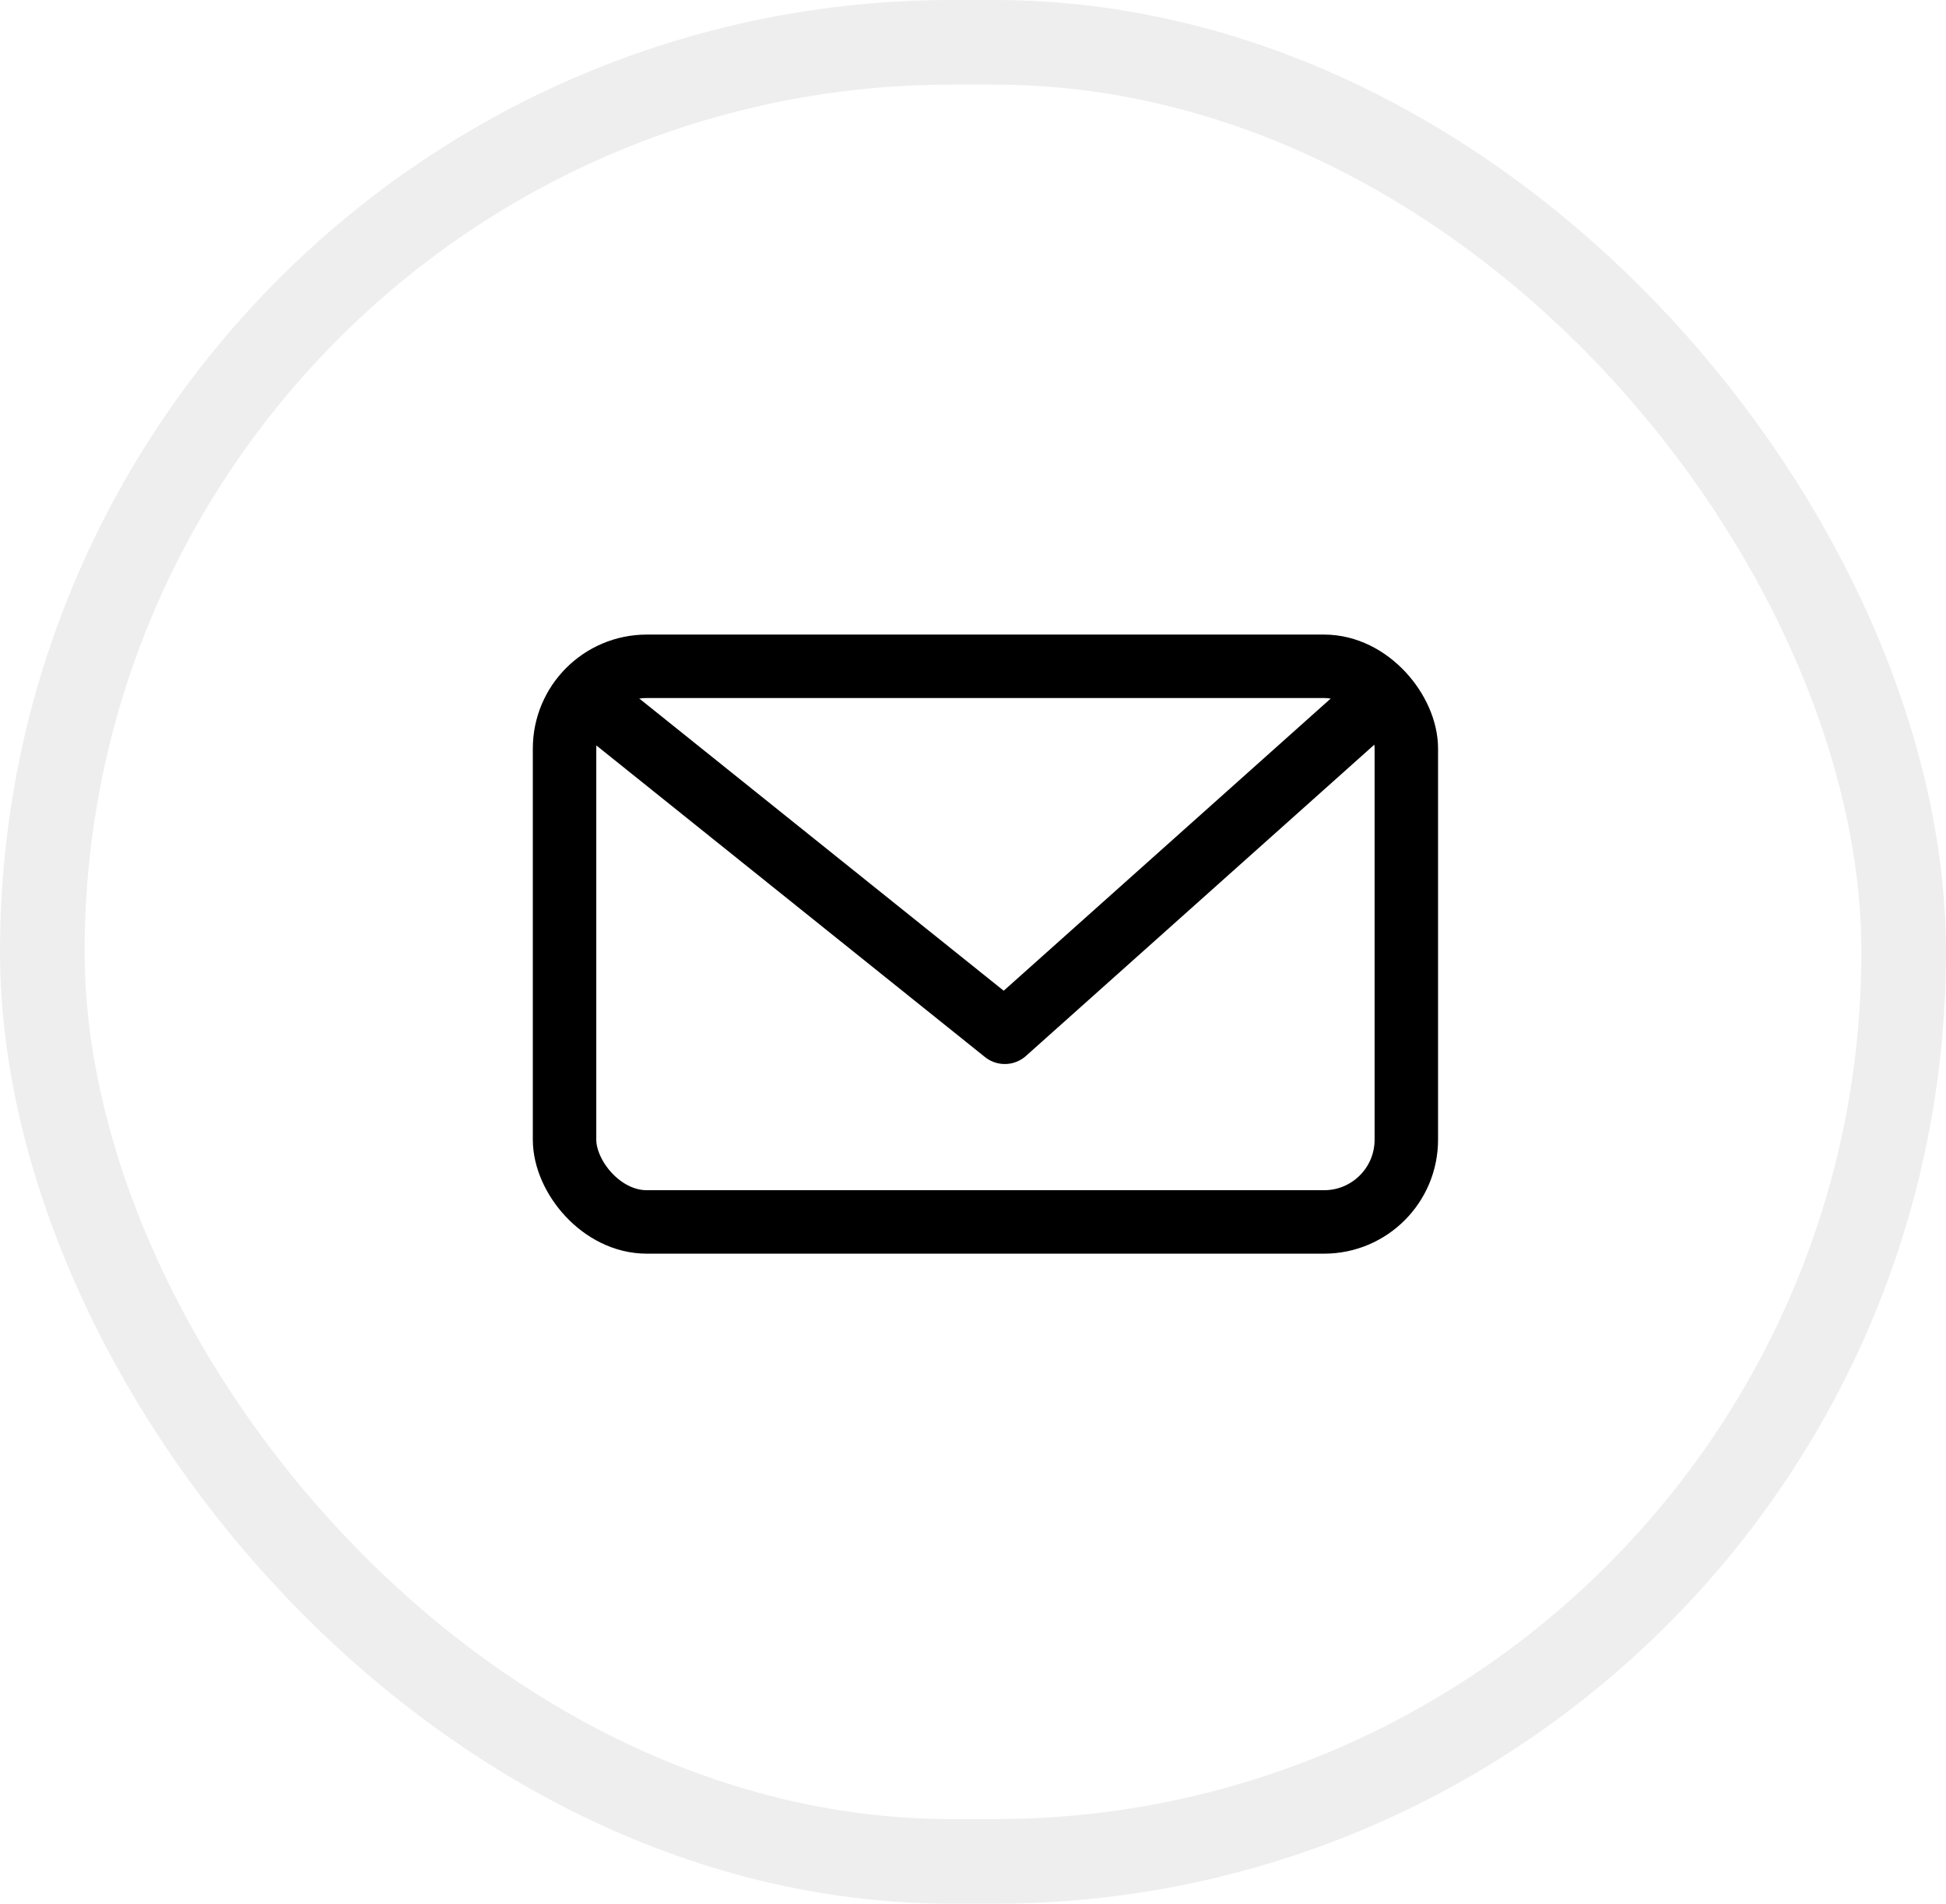
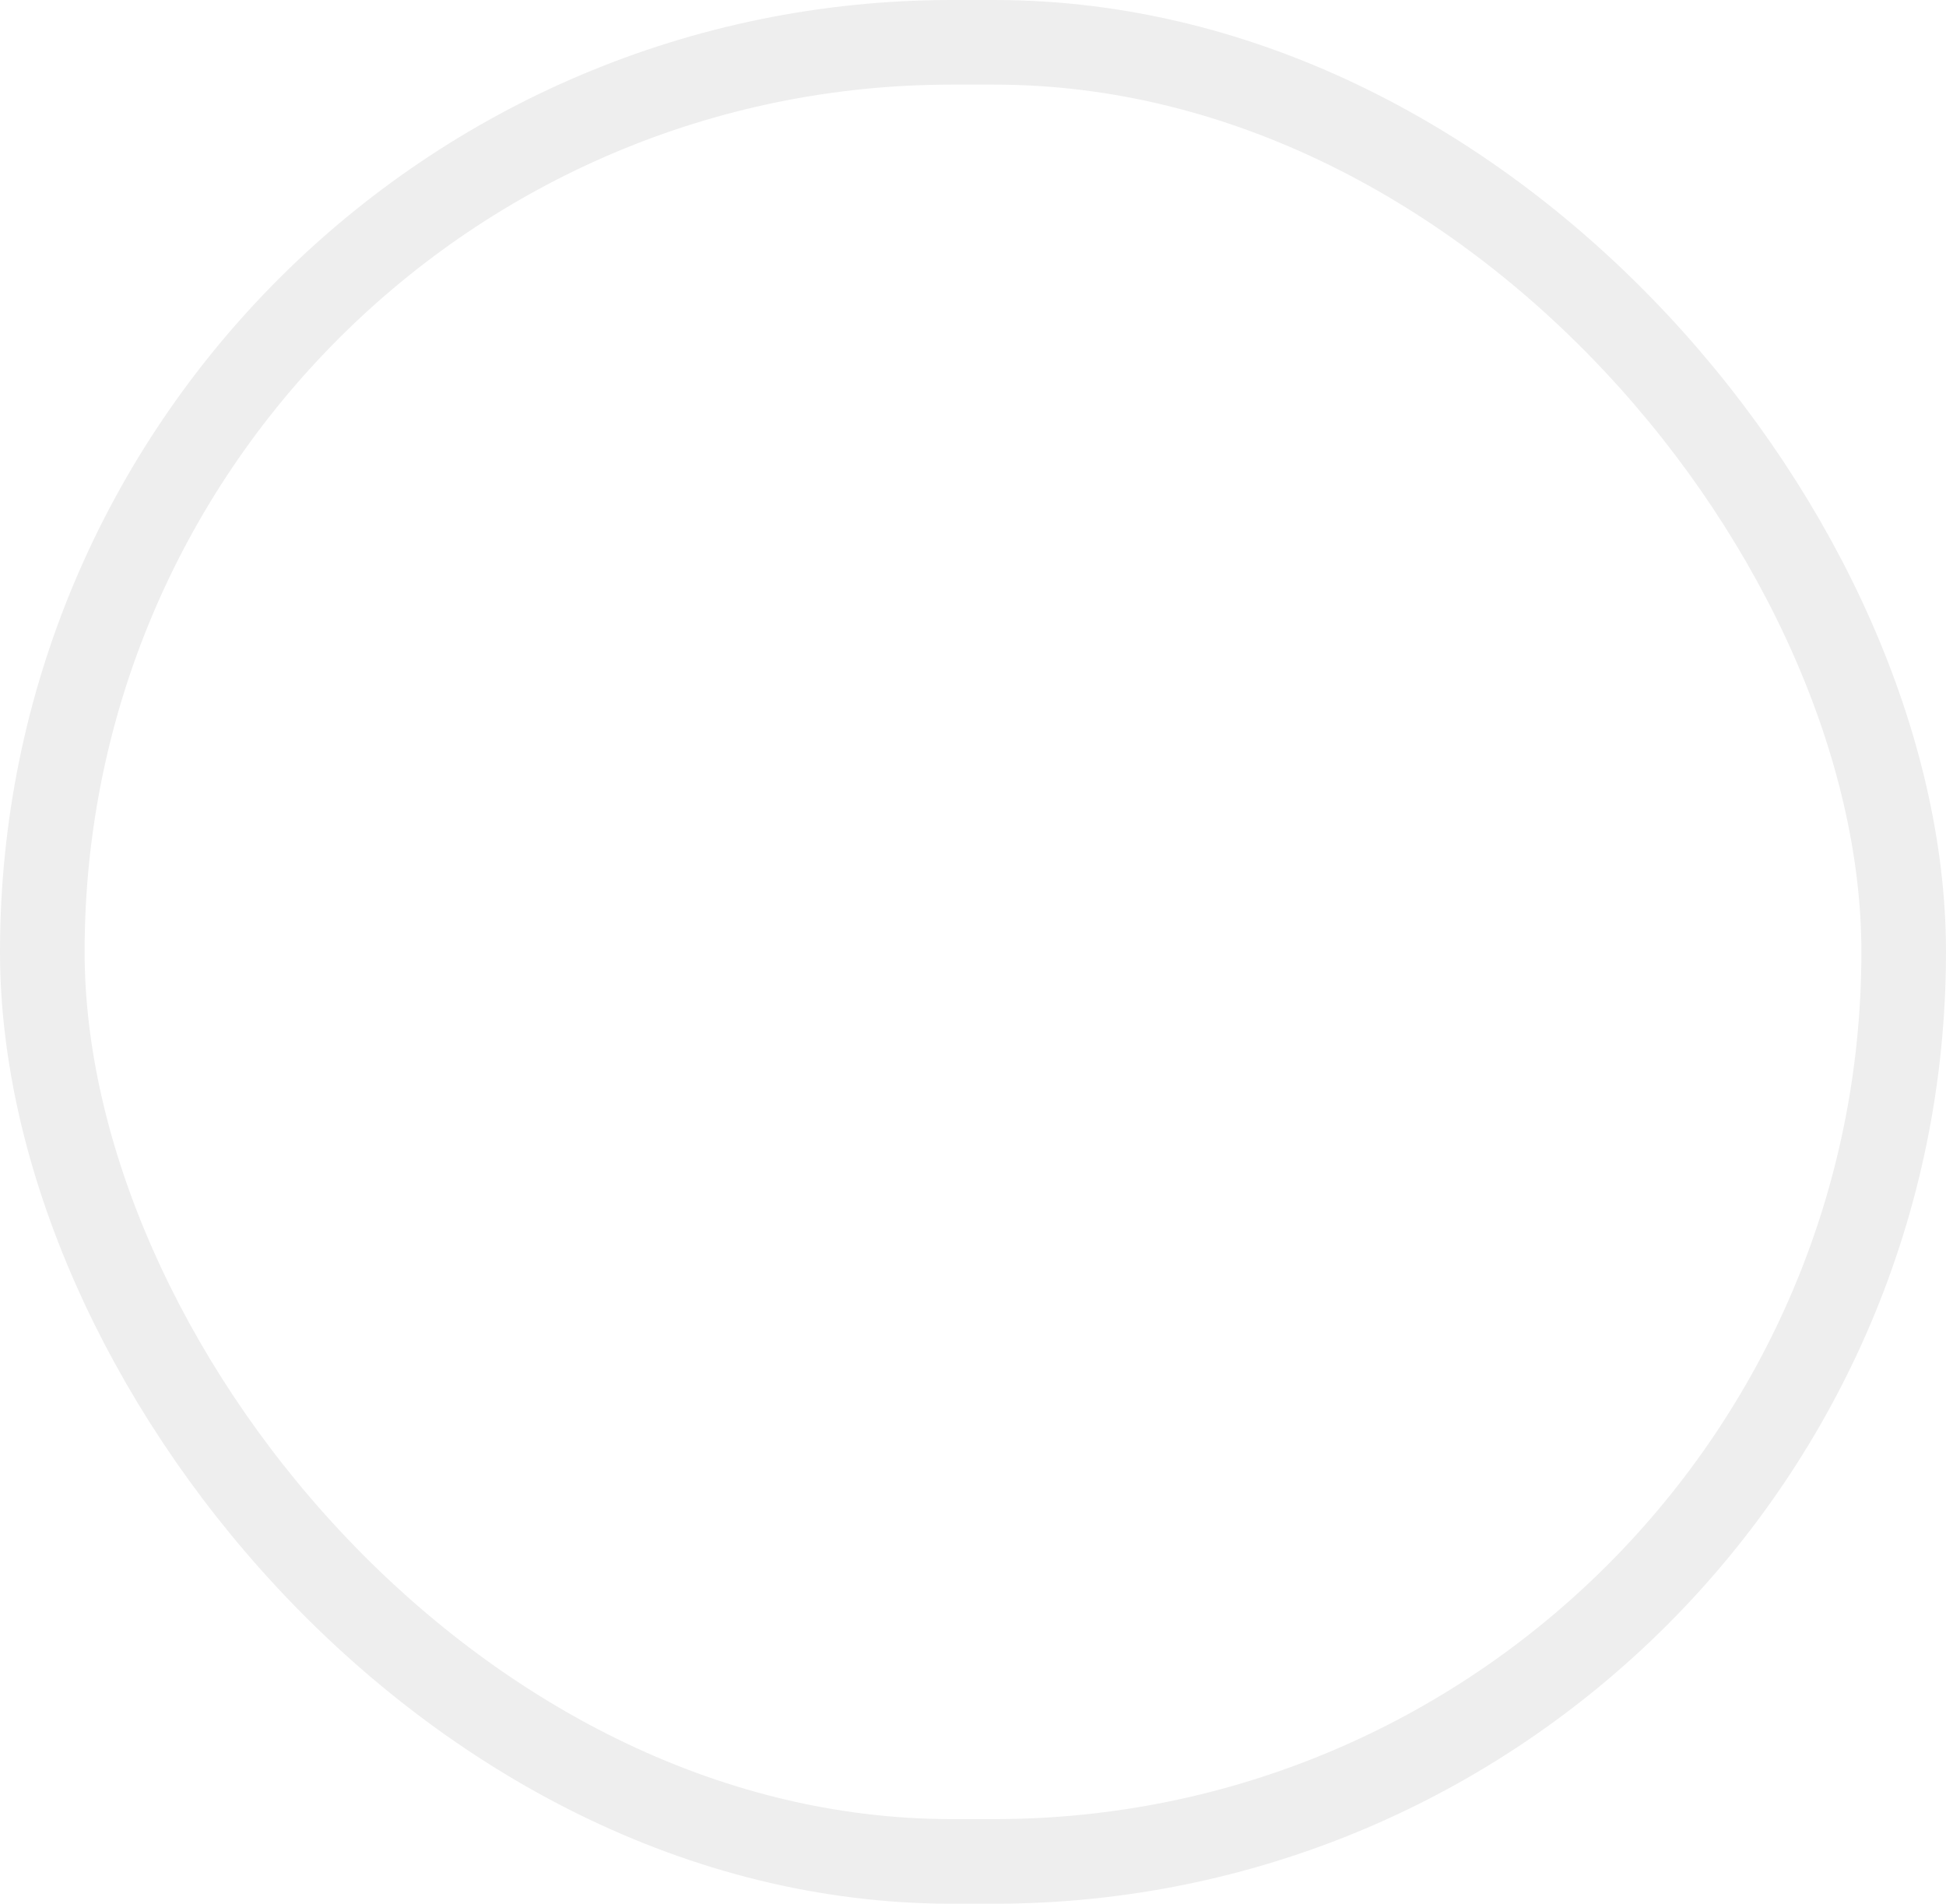
<svg xmlns="http://www.w3.org/2000/svg" xmlns:xlink="http://www.w3.org/1999/xlink" width="46" height="45" viewBox="0 0 46 45">
  <g fill="none" fill-rule="evenodd" class="mail">
    <g>
      <use class="background" fill="#FFF" xlink:href="#a" />
      <rect class="border" width="44" height="43" x="1" y="1" stroke="#EEE" stroke-width="2" rx="21.5" />
    </g>
    <g class="icon" stroke="#000" stroke-width="1.5" transform="translate(12.595 15)">
-       <rect width="19.898" height="13.134" x=".75" y=".75" rx="1.944" />
-       <path stroke-linejoin="round" d="M20.48 1.071l-9.323 8.33L.767 1.07" />
-     </g>
+       </g>
  </g>
</svg>